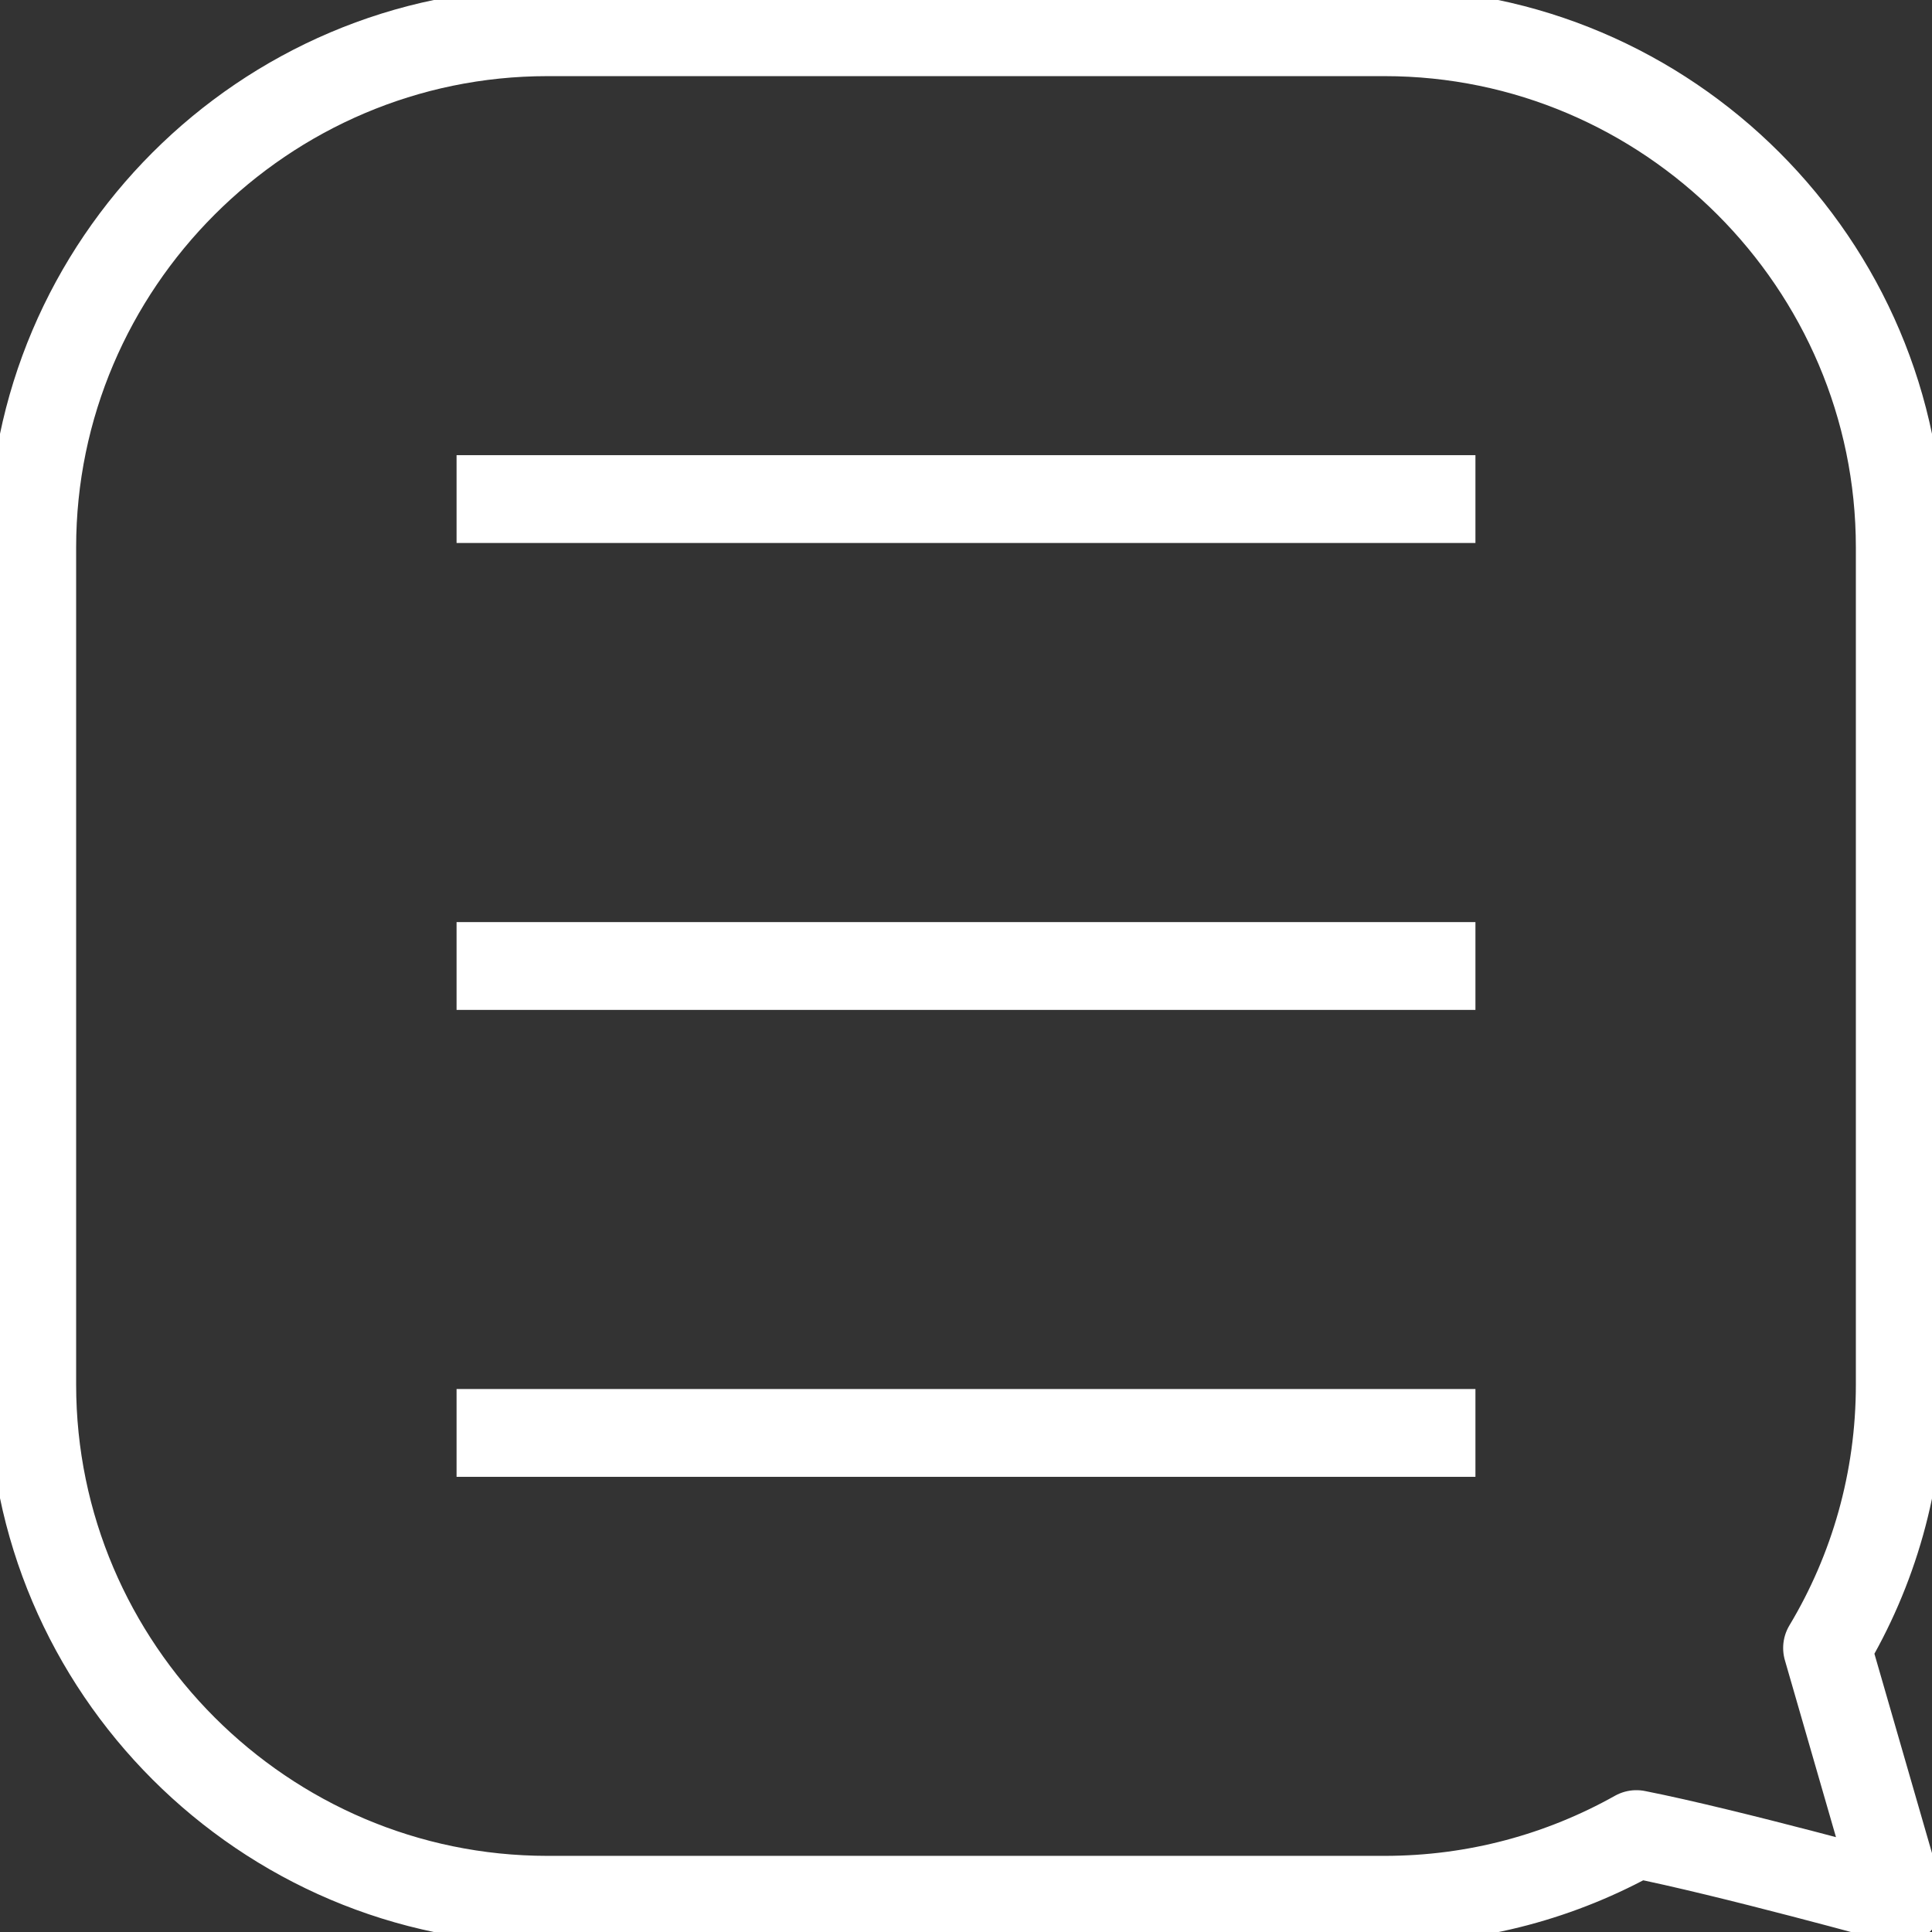
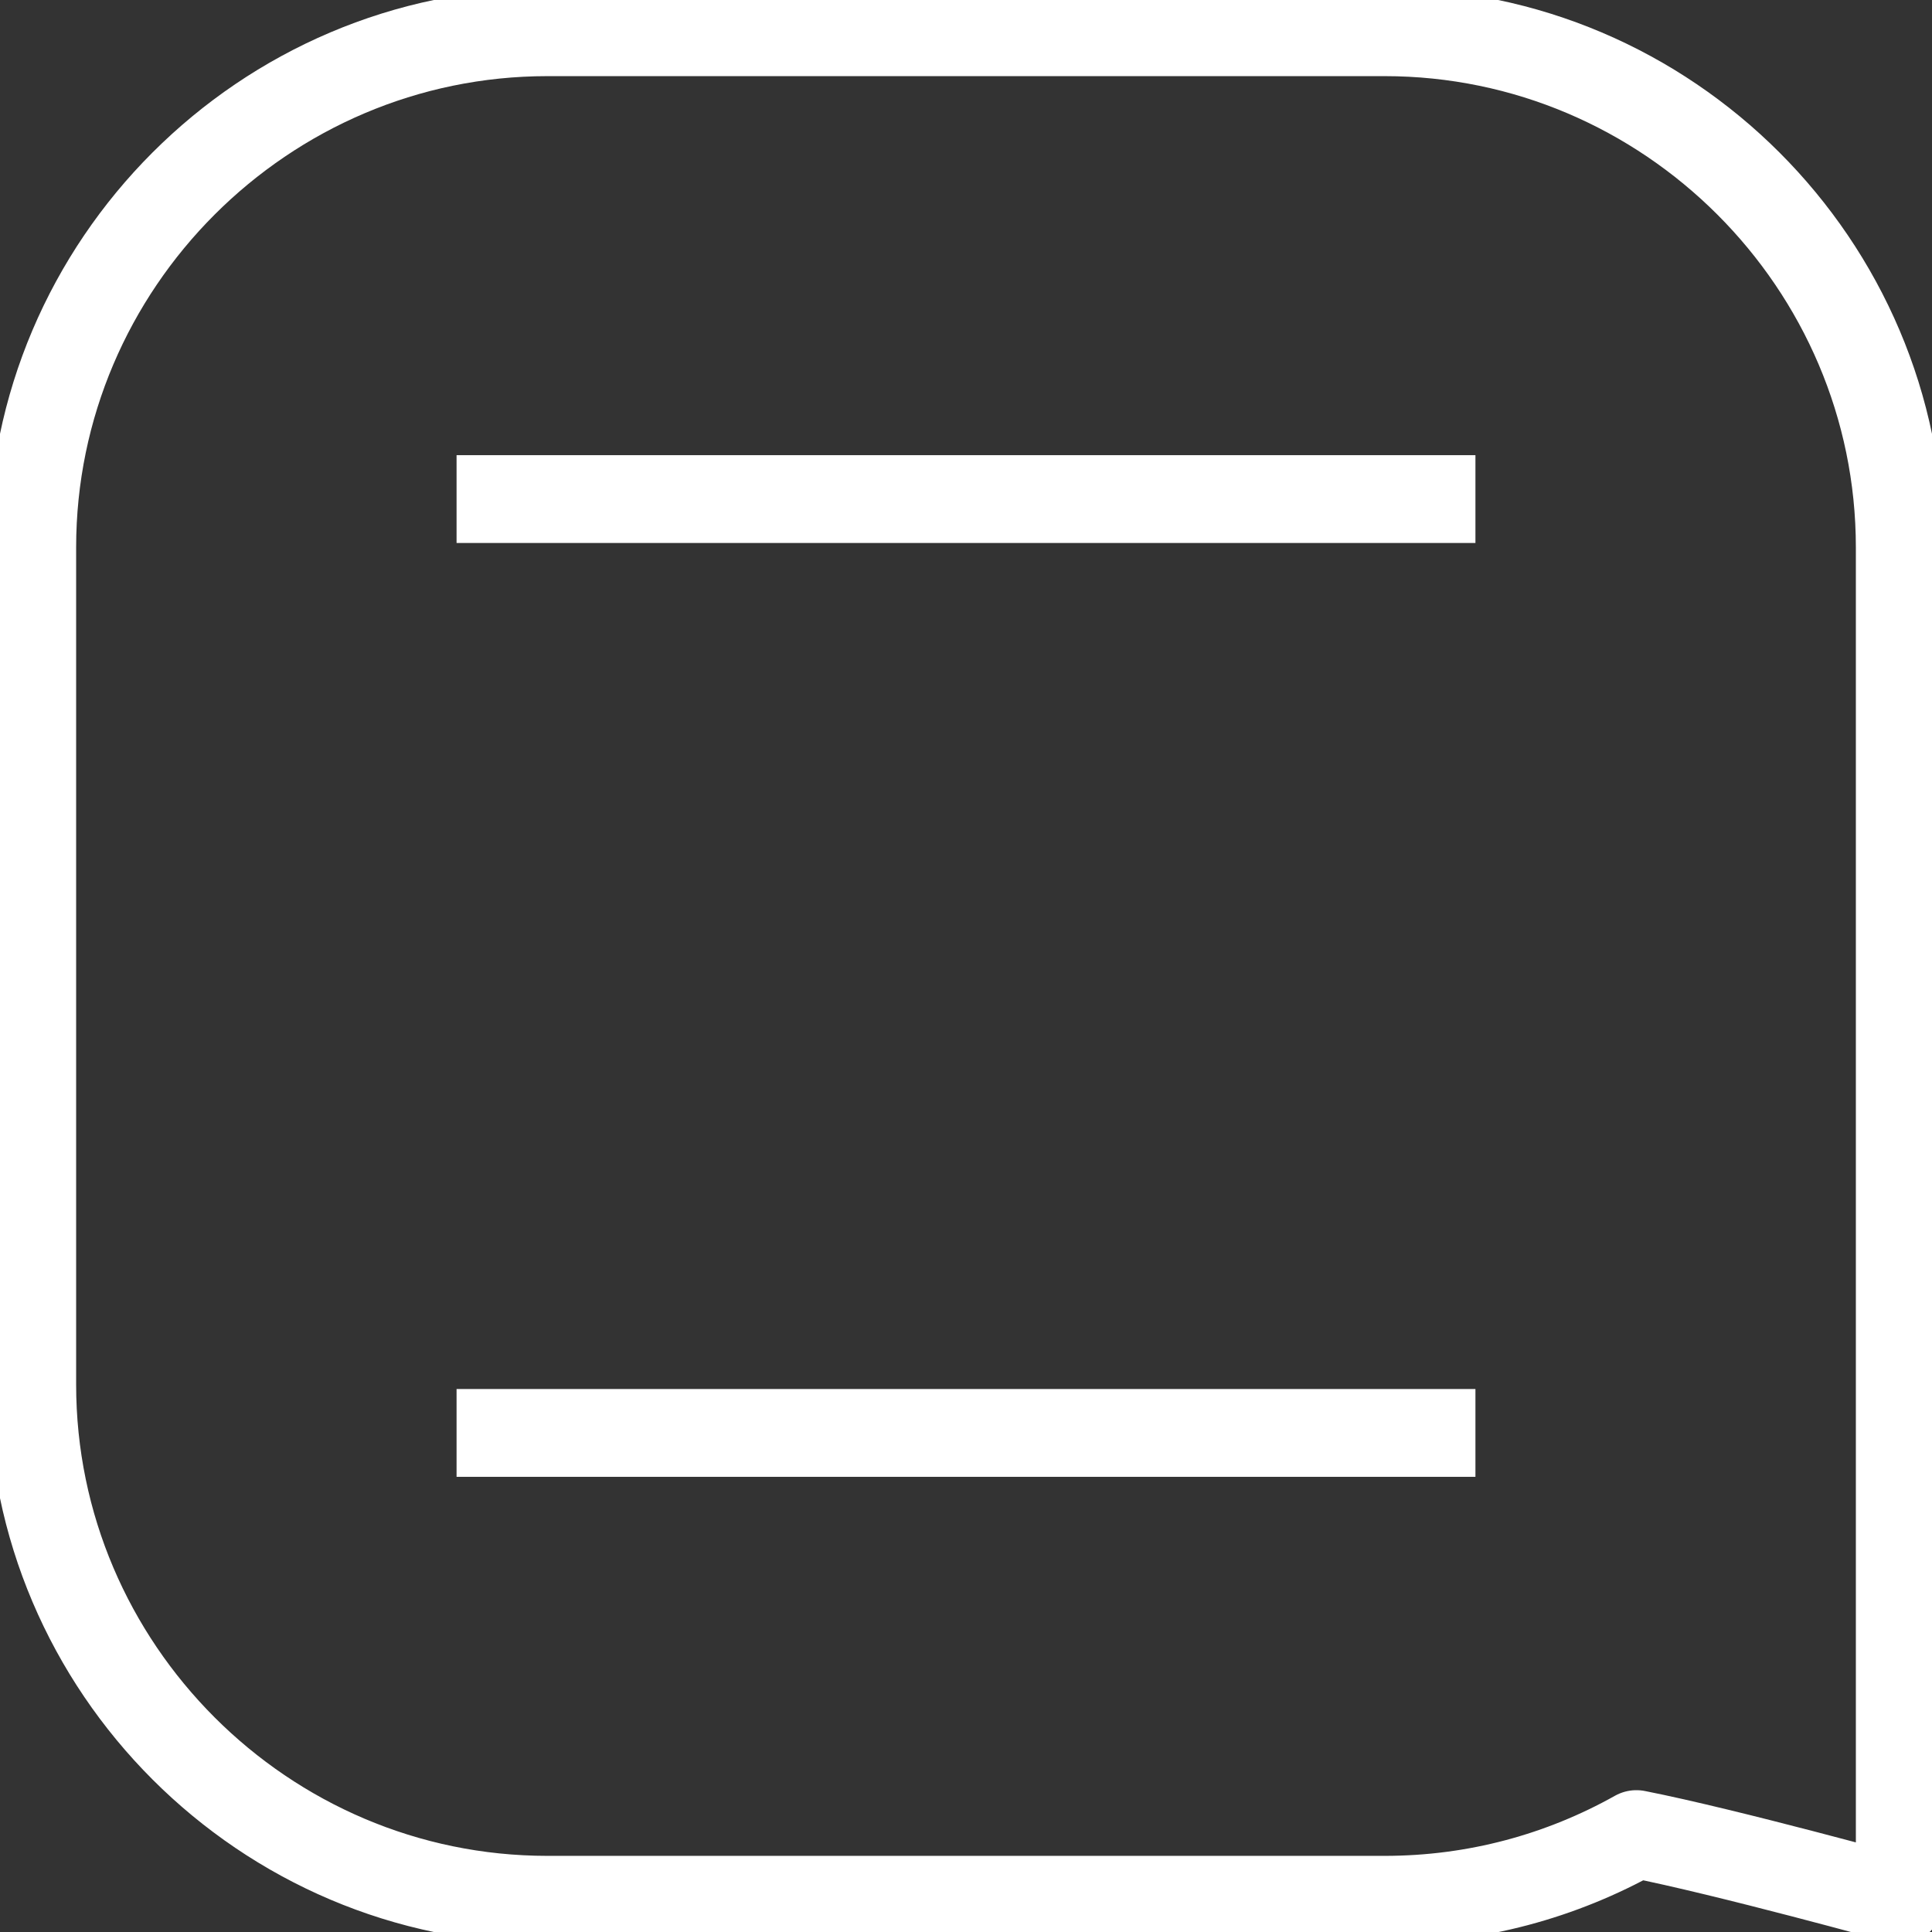
<svg xmlns="http://www.w3.org/2000/svg" width="22" height="22" viewBox="0 0 22 22" fill="none">
  <rect x="0" y="0" width="22" height="22" fill="#333333" stroke="none" />
  <g clip-path="url(#clip0_73_2333)">
-     <path d="M18.634 20.885C17.783 21.362 16.808 21.633 15.767 21.633H6.233C3.007 21.633 0.367 18.993 0.367 15.767V6.233C0.367 3.007 3.007 0.367 6.233 0.367H15.767C18.993 0.367 21.633 3.007 21.633 6.233V15.767C21.633 16.859 21.333 17.886 20.805 18.766L21.633 21.633C21.633 21.633 19.675 21.091 18.634 20.885Z" stroke="white" stroke-linecap="round" stroke-linejoin="round" />
+     <path d="M18.634 20.885C17.783 21.362 16.808 21.633 15.767 21.633H6.233C3.007 21.633 0.367 18.993 0.367 15.767V6.233C0.367 3.007 3.007 0.367 6.233 0.367H15.767C18.993 0.367 21.633 3.007 21.633 6.233V15.767L21.633 21.633C21.633 21.633 19.675 21.091 18.634 20.885Z" stroke="white" stroke-linecap="round" stroke-linejoin="round" />
    <path d="M5.199 5.683H16.801" stroke="white" />
-     <path d="M5.199 11H16.801" stroke="white" />
    <path d="M5.199 16.317H16.801" stroke="white" />
  </g>
  <defs>
    <clipPath id="clip0_73_2333">
      <rect width="22" height="22" fill="white" />
    </clipPath>
  </defs>
</svg>